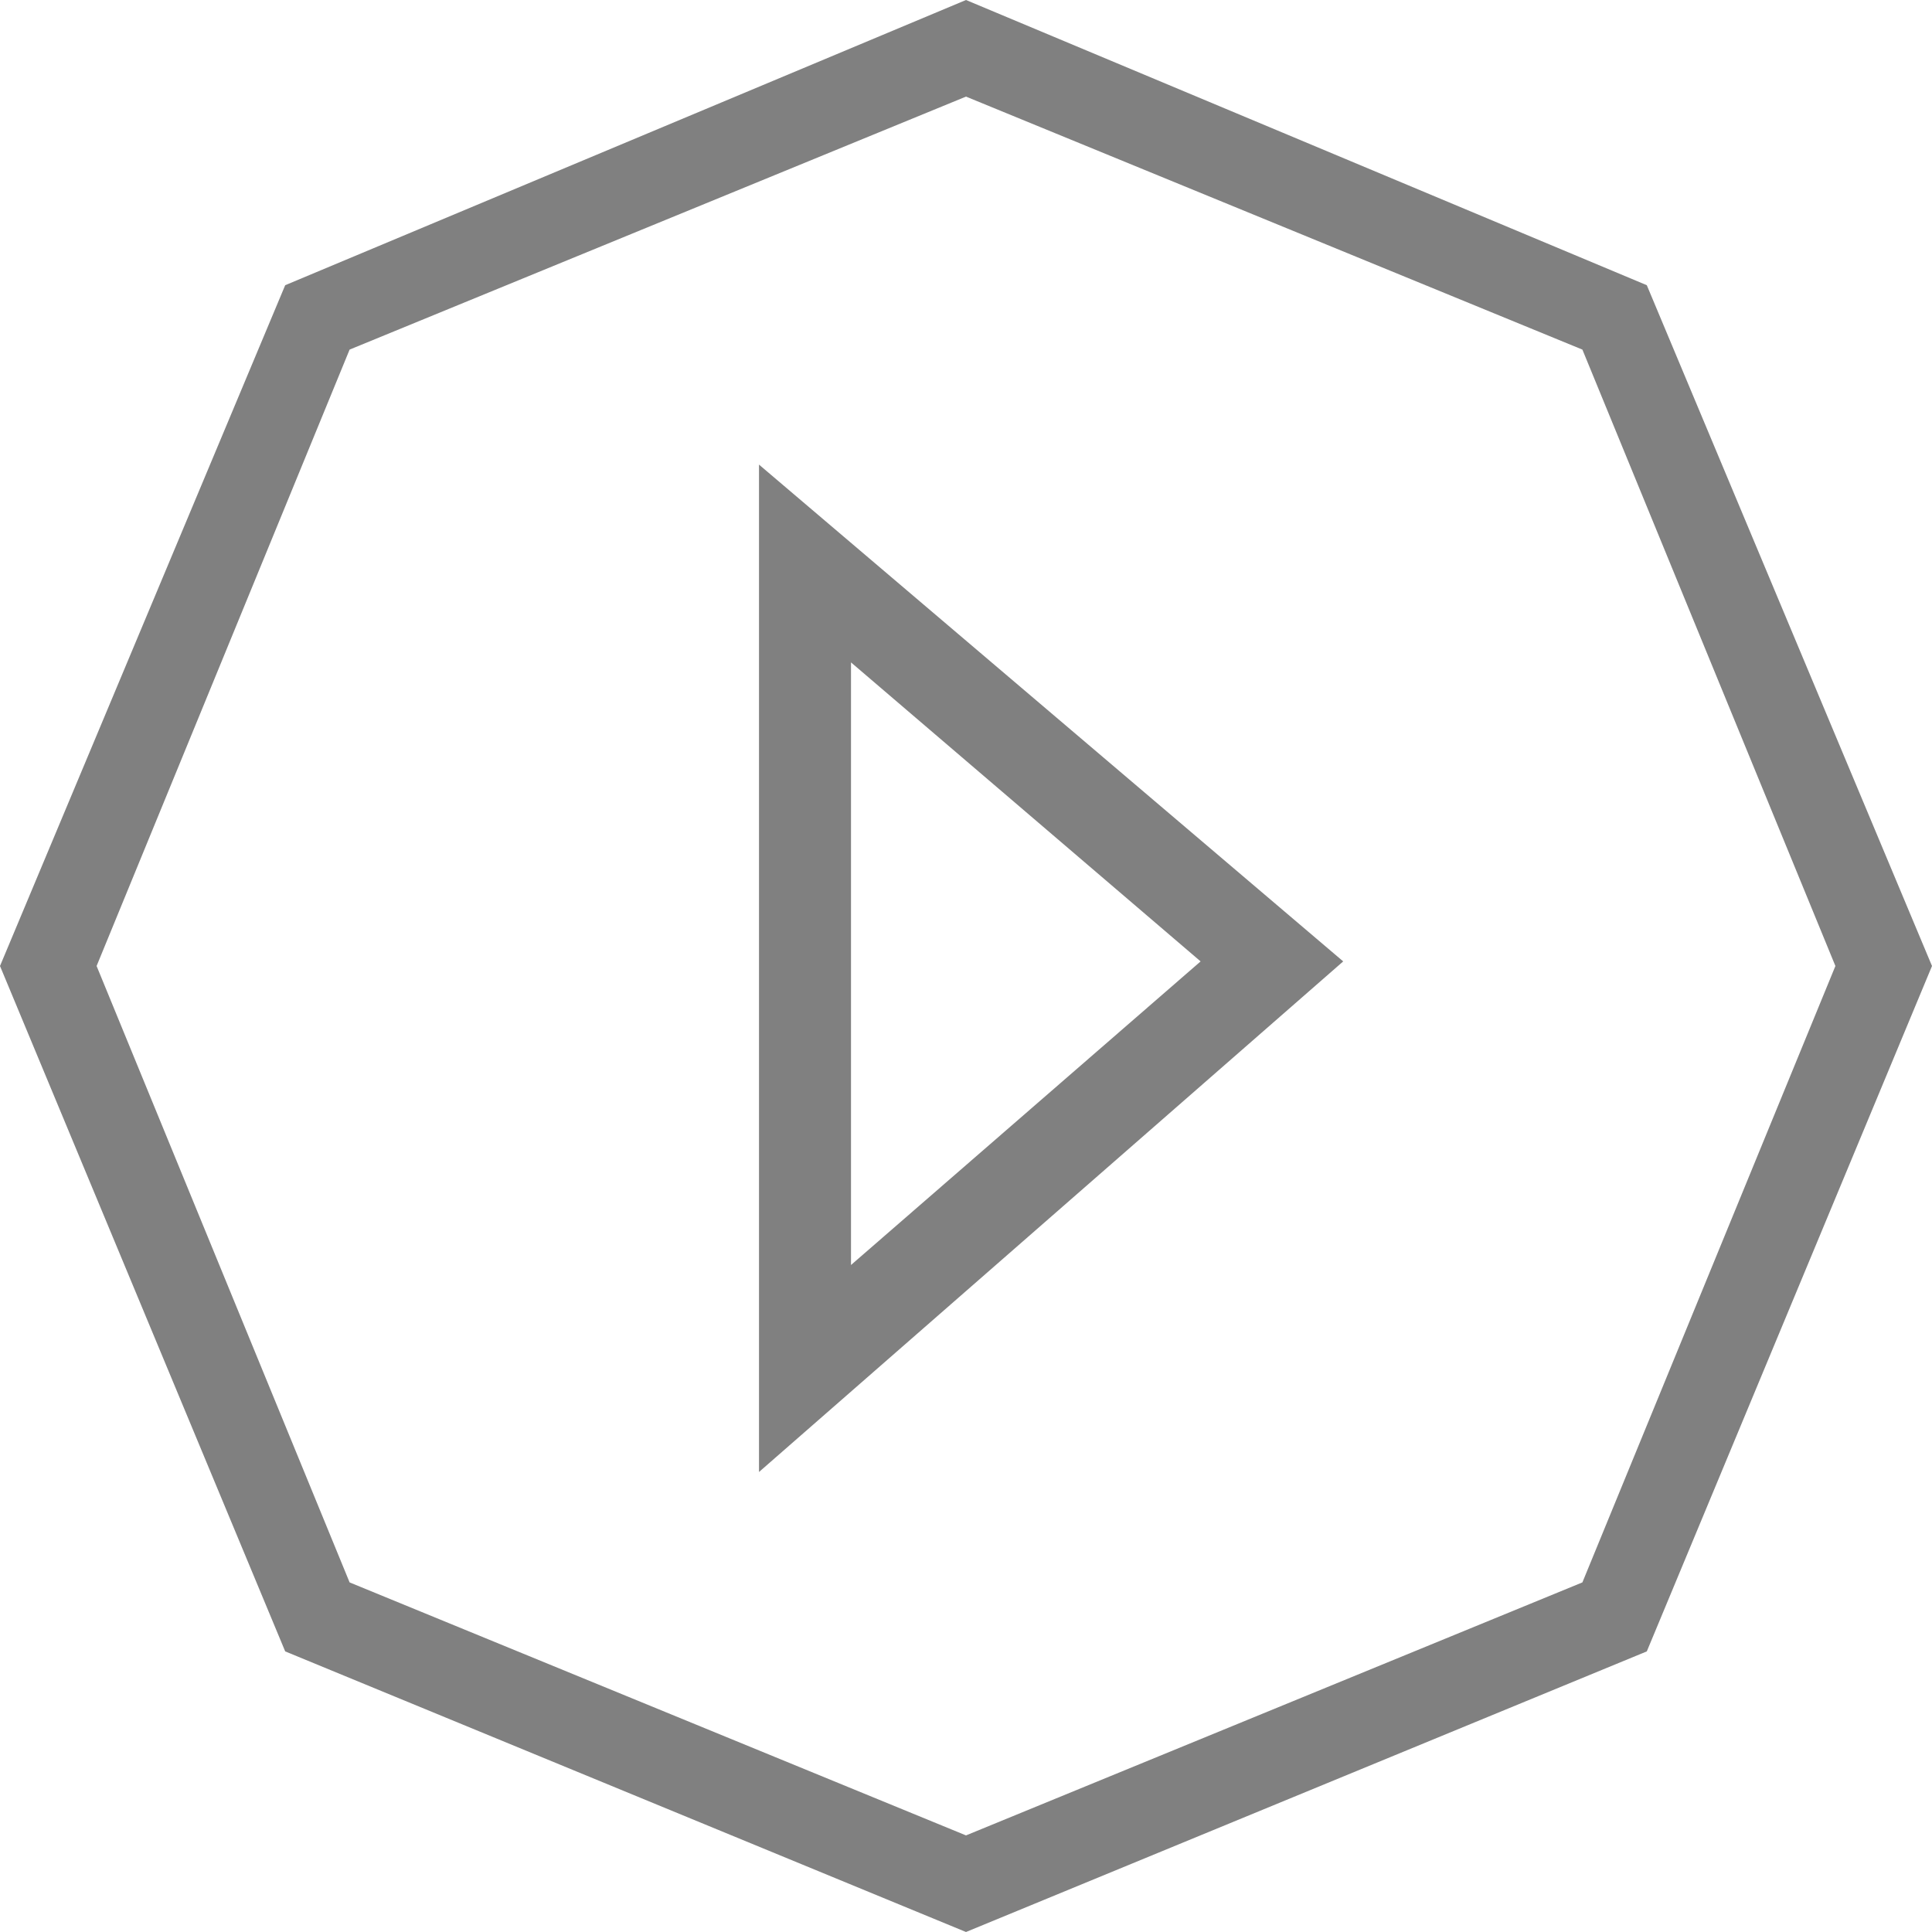
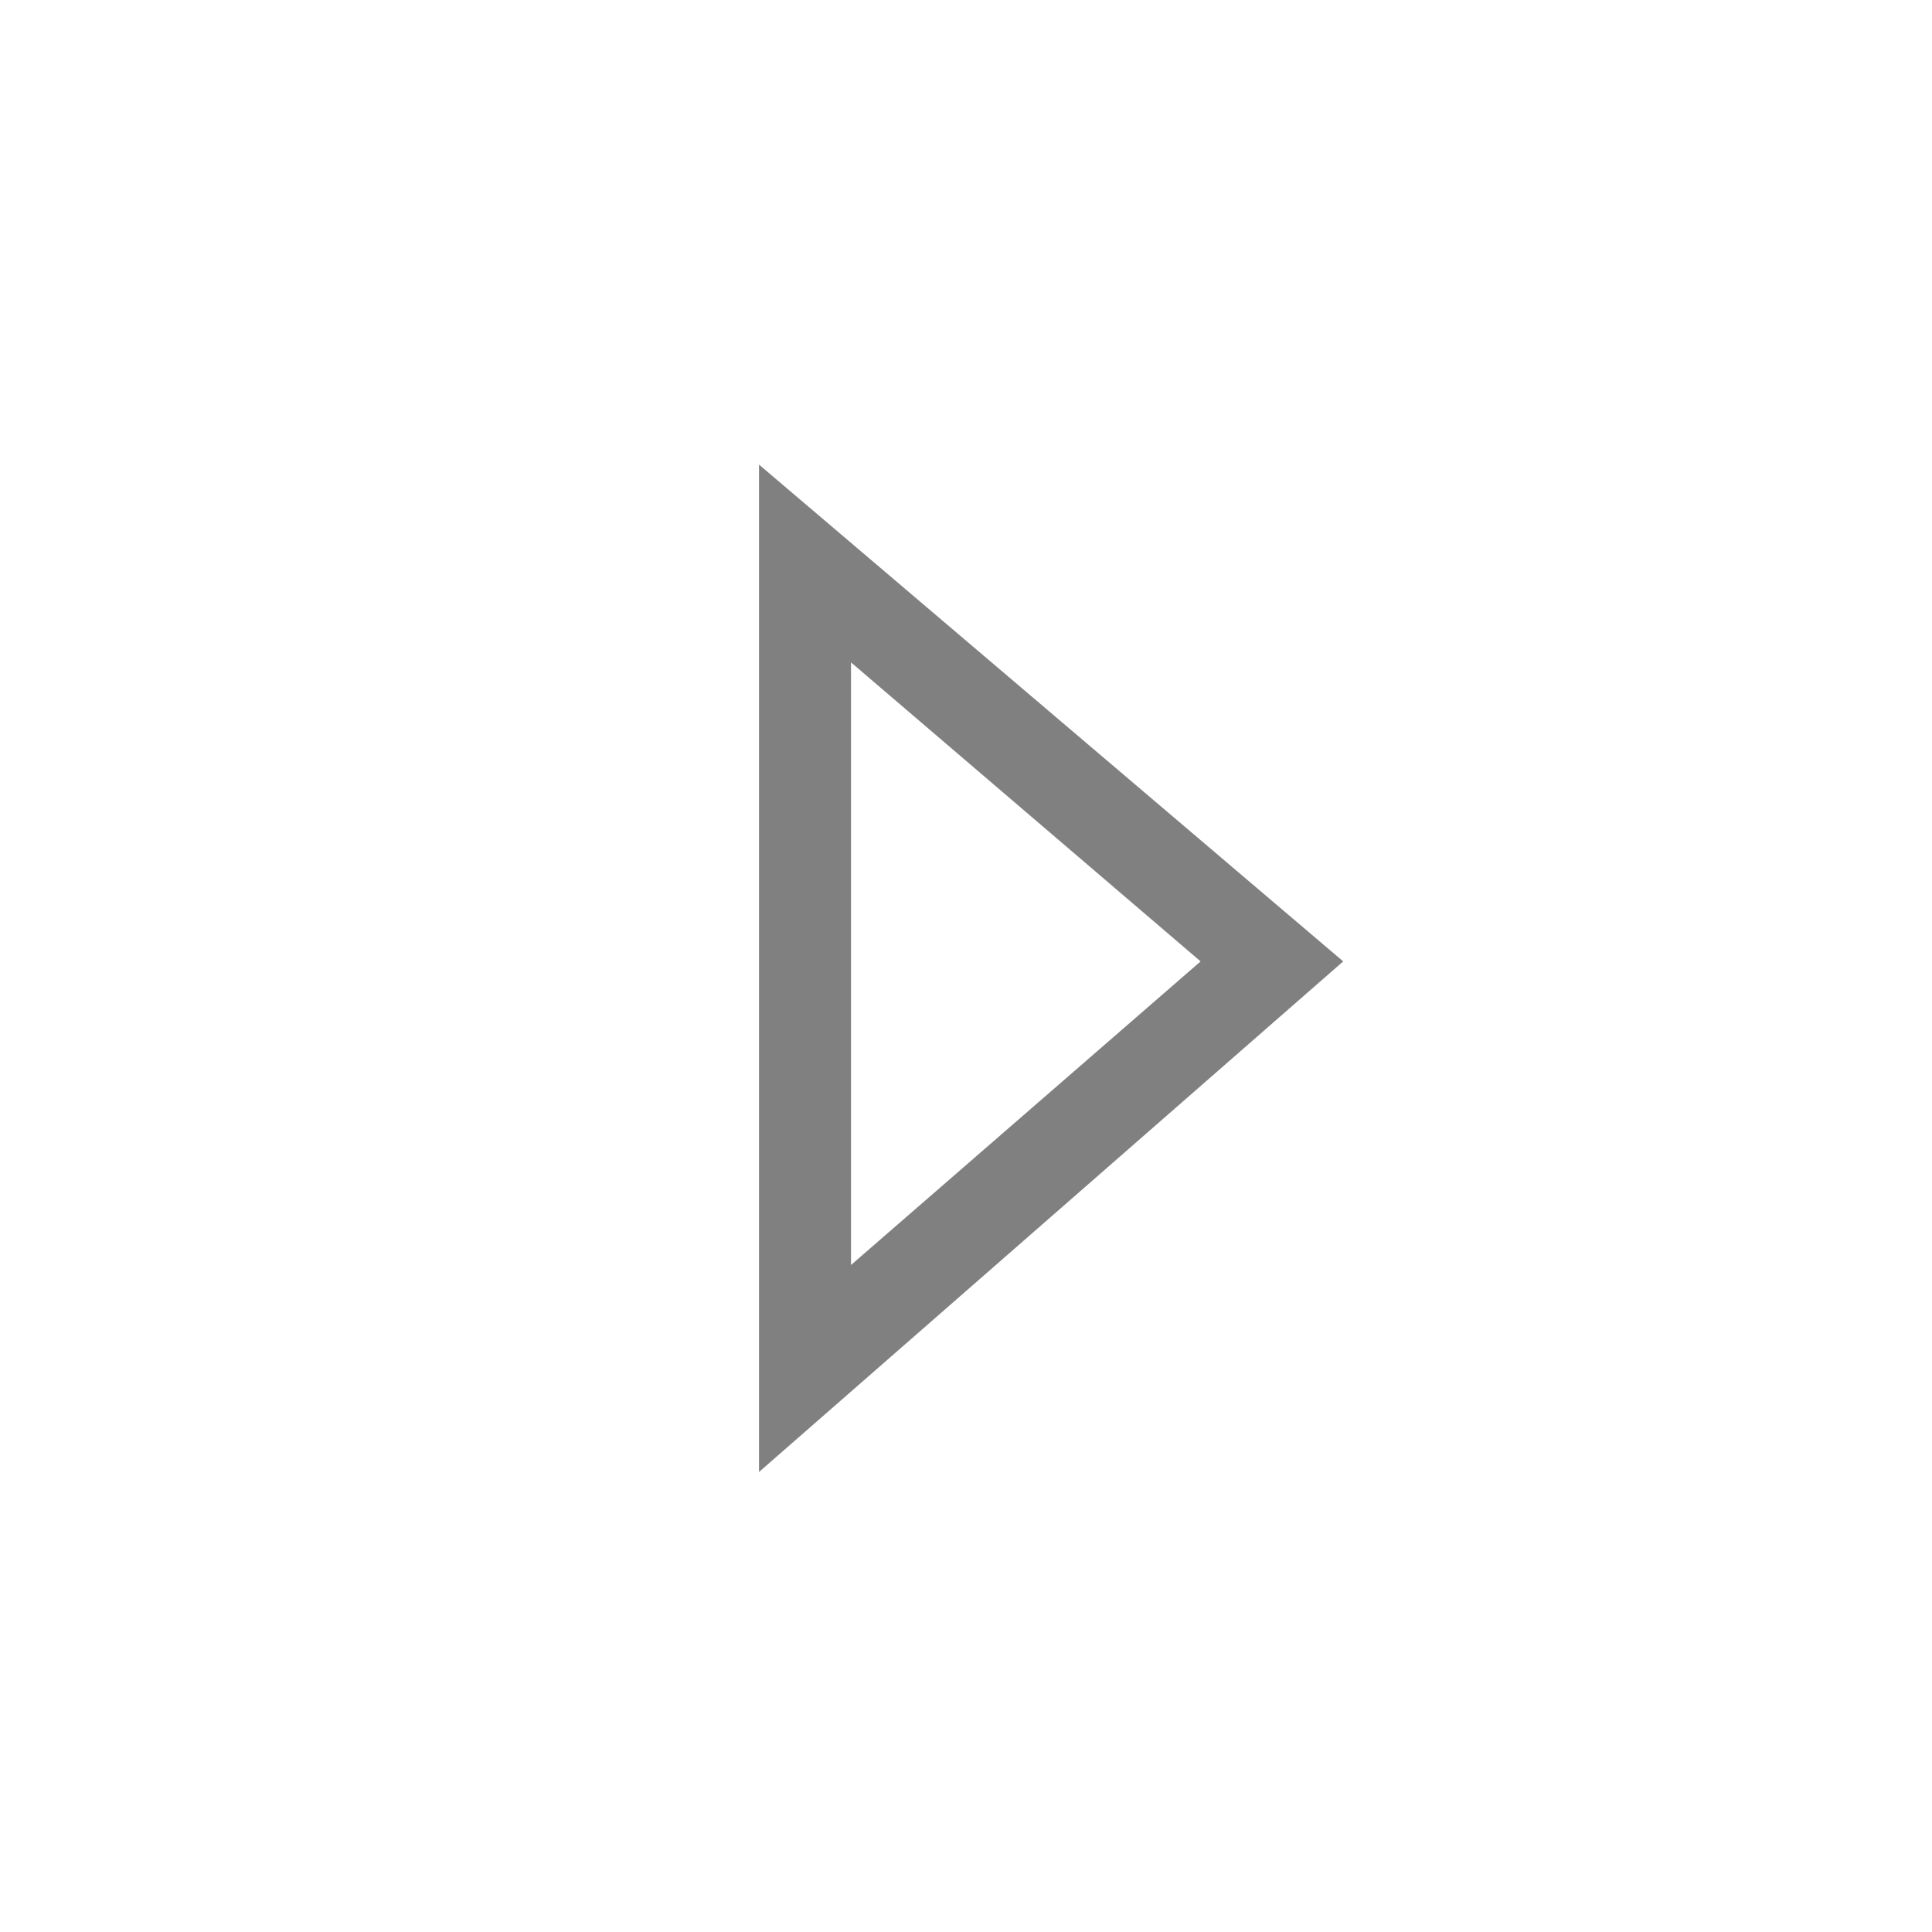
<svg xmlns="http://www.w3.org/2000/svg" version="1.1" x="0px" y="0px" viewBox="0 0 42 42" enable-background="new 0 0 42 42" xml:space="preserve">
  <g id="Ebene_1">
    <g>
      <g>
-         <path fill="#808080" d="M21,42L6.2,35.9L0,21L6.2,6.2L21,0l14.8,6.2L42,21l-6.2,14.9L21,42z M7.6,34.4L21,39.9l13.4-5.5L39.9,21     L34.4,7.6L21,2.1L7.6,7.6L2.1,21L7.6,34.4z" />
-       </g>
+         </g>
      <g>
        <path fill="#808080" d="M18.5,14.4l7.6,6.5l-7.6,6.6V14.4 M16.5,10.1v21.9l12.7-11.1L16.5,10.1L16.5,10.1z" />
      </g>
    </g>
  </g>
  <g id="Ebene_2">
</g>
  <g id="Ebene_3">
</g>
</svg>